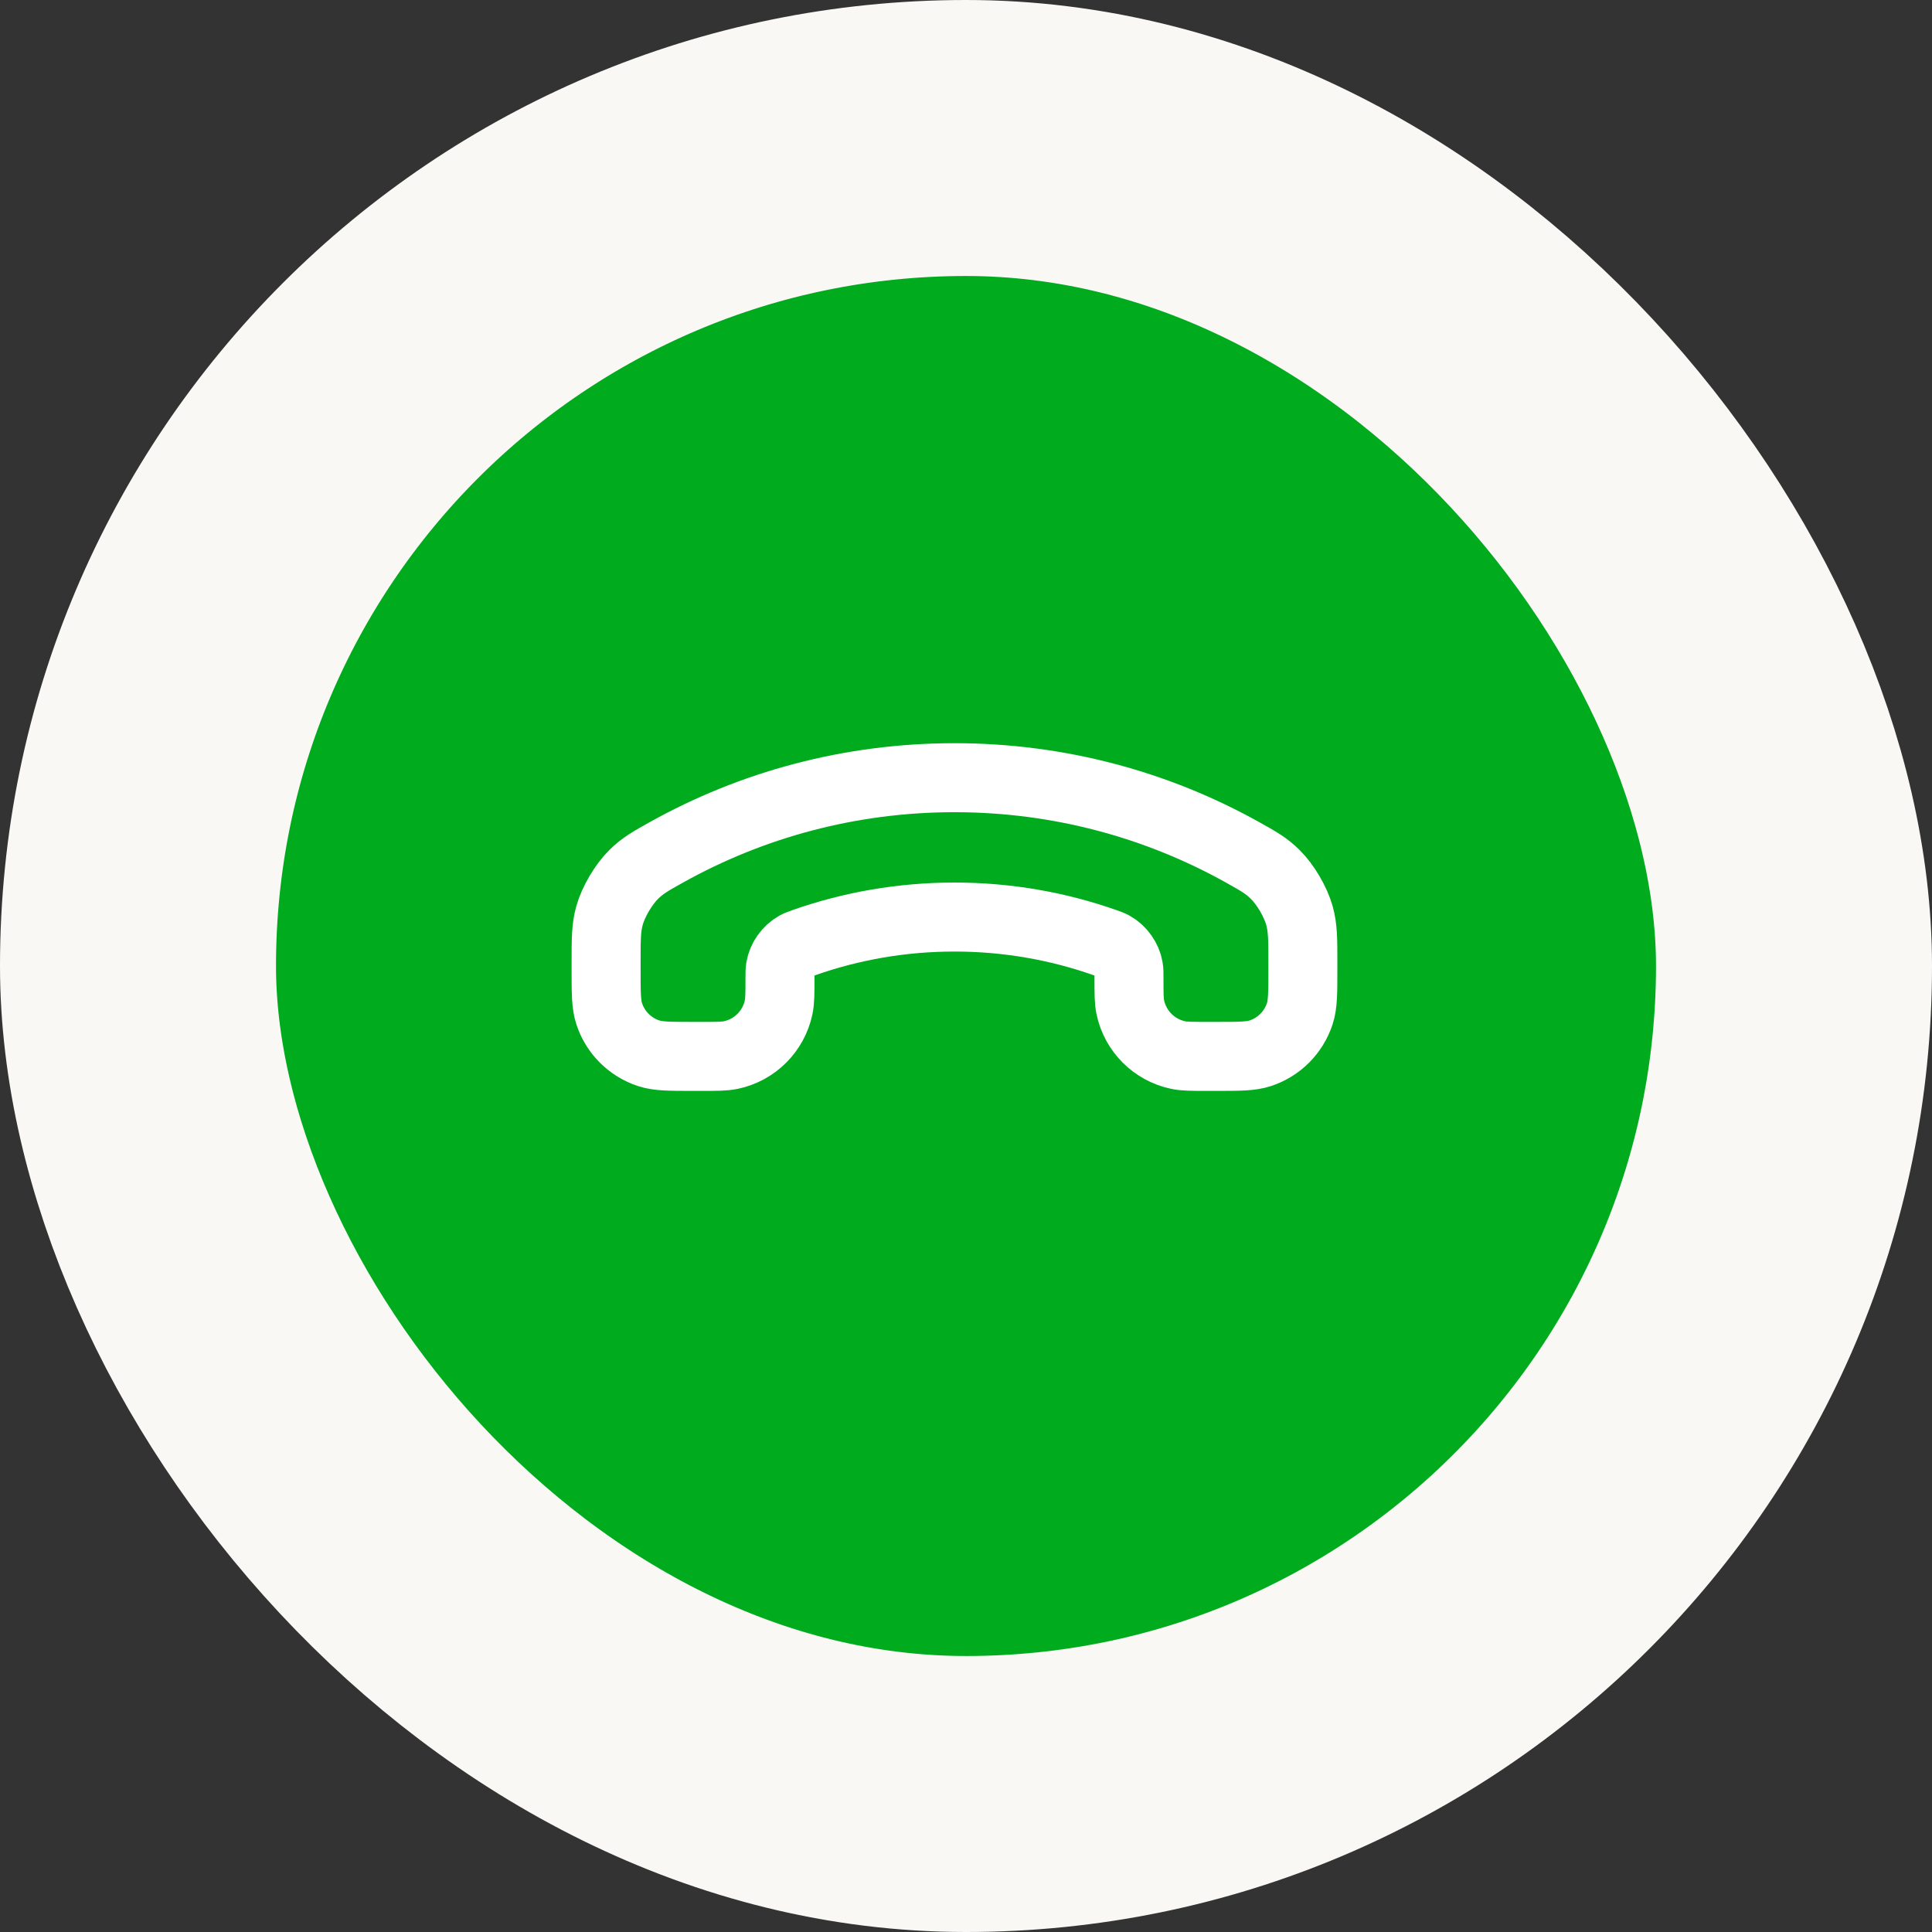
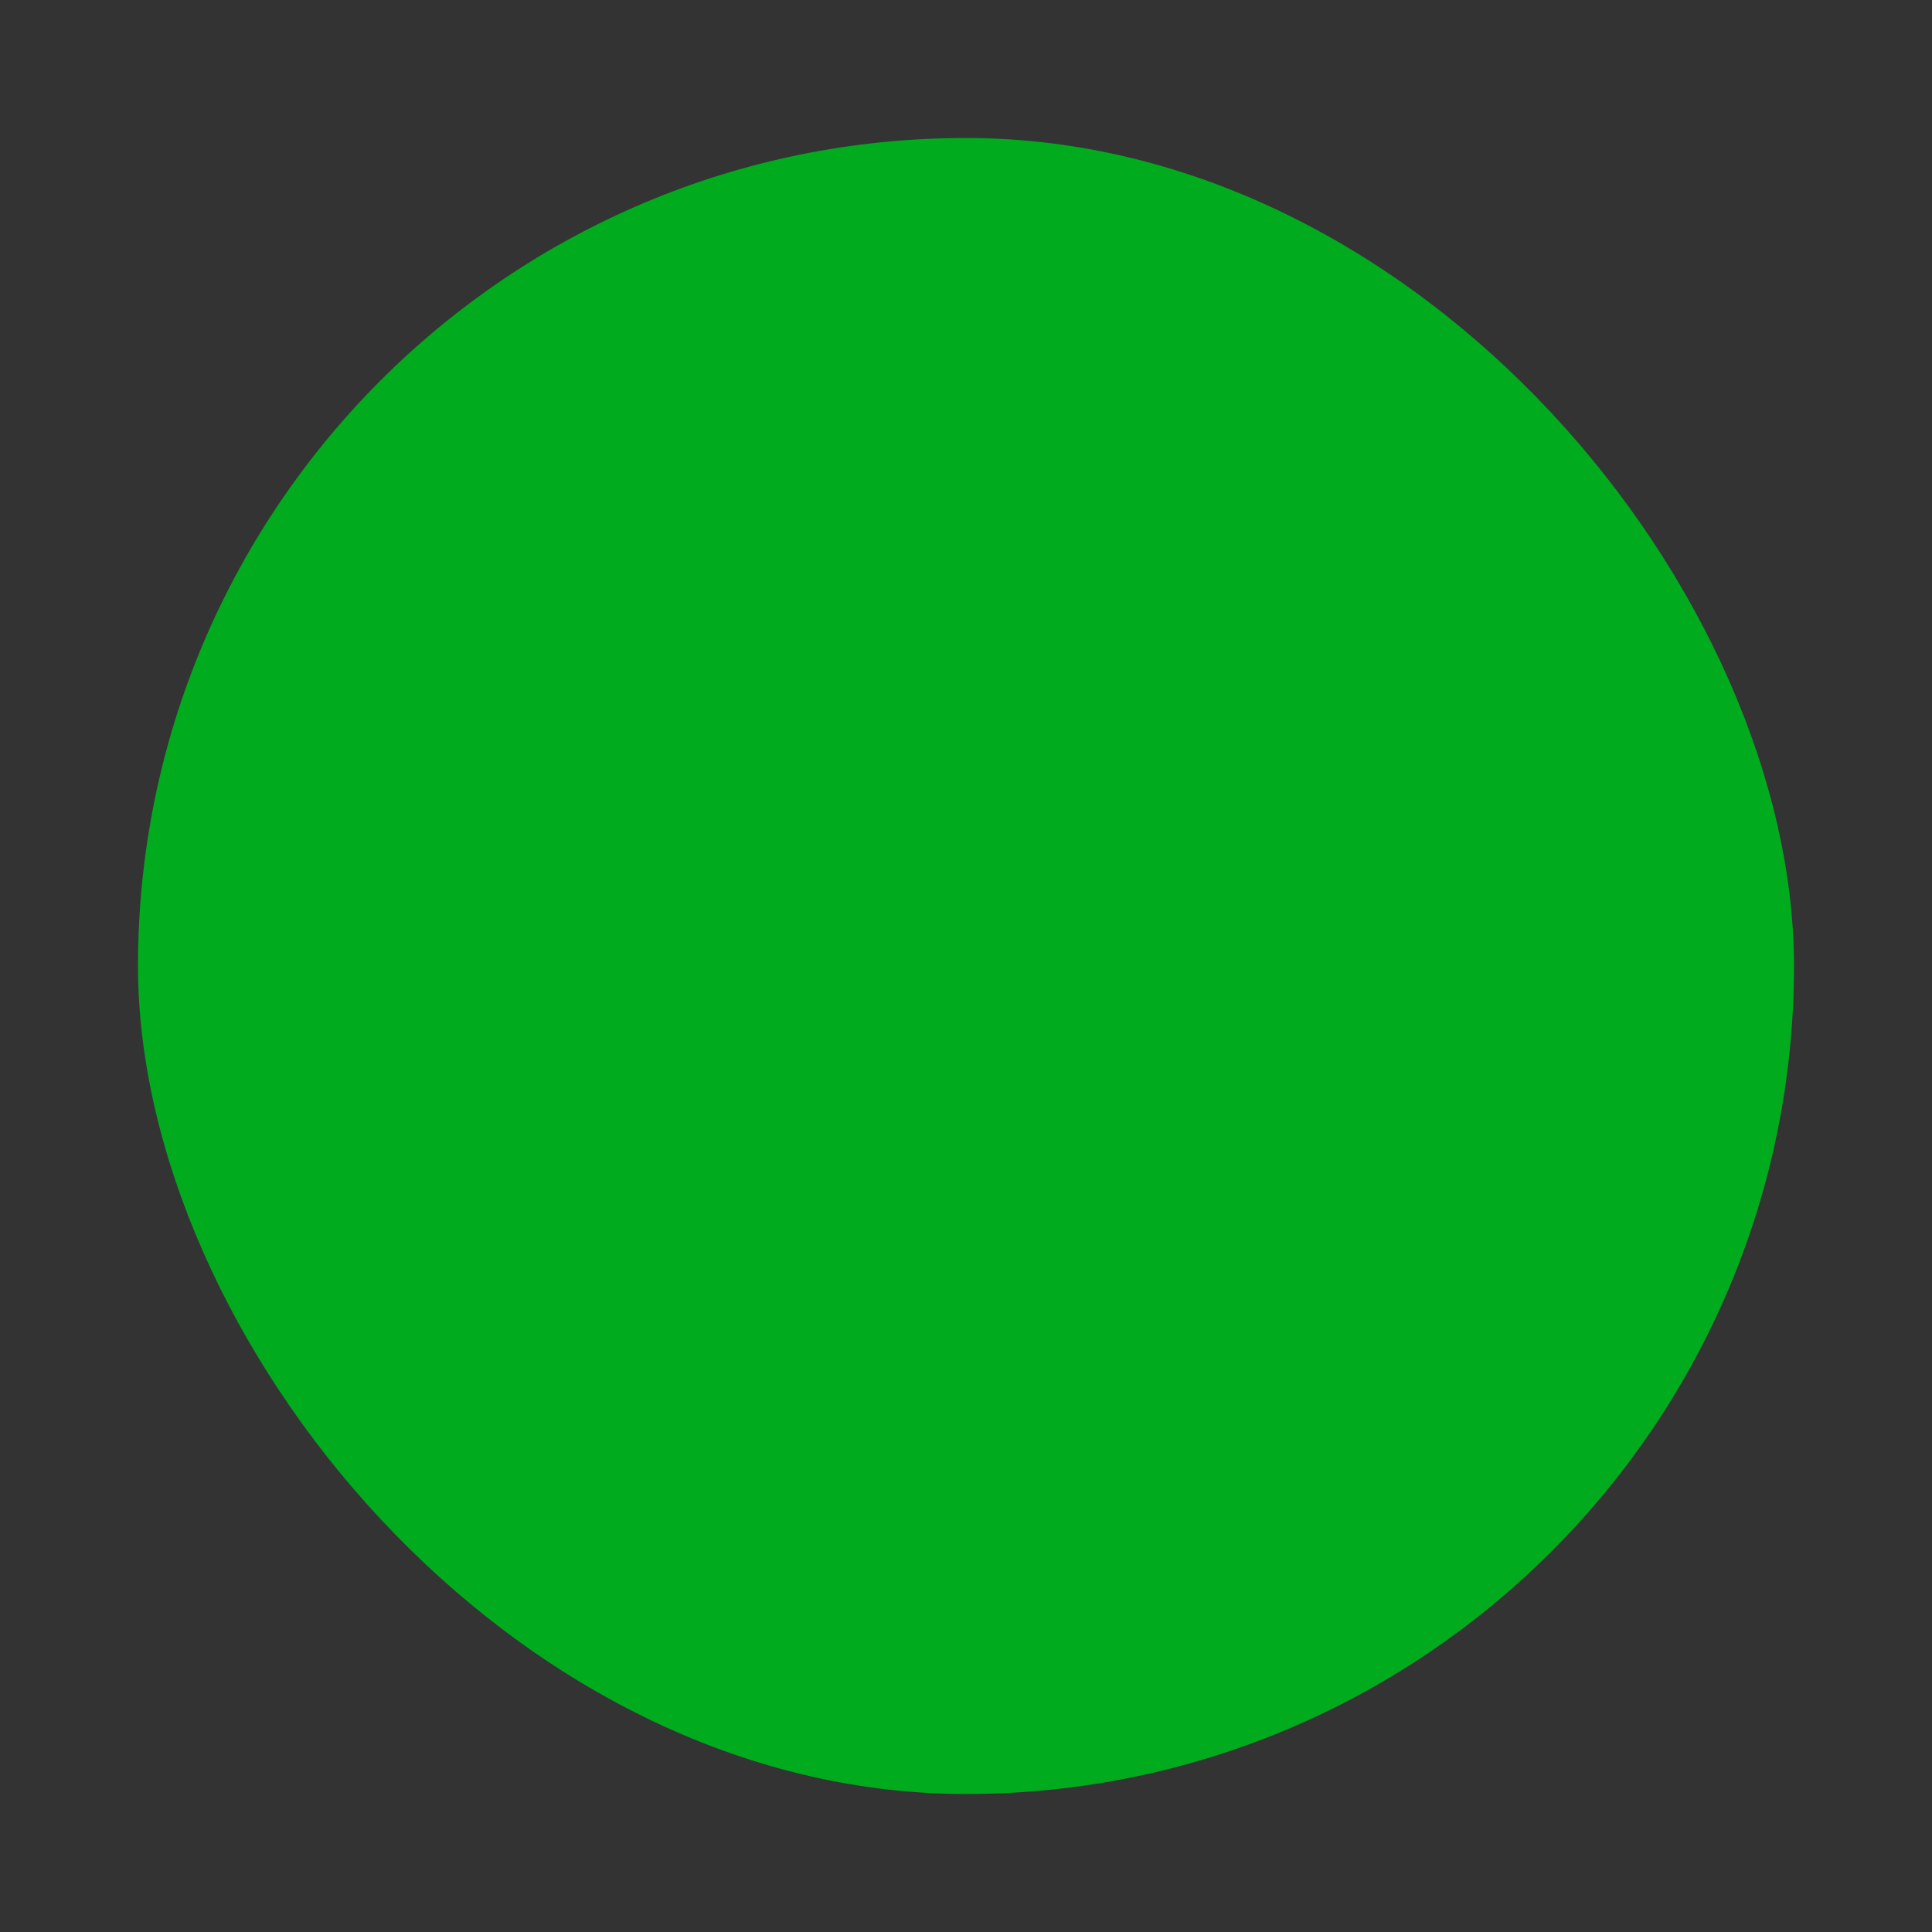
<svg xmlns="http://www.w3.org/2000/svg" width="56" height="56" viewBox="0 0 56 56" fill="none">
  <rect x="0" y="0" width="56" height="56" fill="#333333" stroke="none" />
  <rect x="4" y="4" width="48" height="48" rx="24" fill="#00AB1E" />
  <g clip-path="url(#clip0_491_56309)">
-     <path d="M32.017 27.319C30.656 26.841 29.191 26.581 27.666 26.581C26.141 26.581 24.676 26.841 23.314 27.319C23.197 27.36 23.139 27.381 23.074 27.416C22.844 27.542 22.663 27.798 22.62 28.057C22.608 28.13 22.608 28.202 22.608 28.347C22.608 28.791 22.608 29.013 22.569 29.197C22.422 29.891 21.88 30.434 21.185 30.581C21.001 30.62 20.779 30.62 20.336 30.62L20.088 30.62C19.414 30.62 19.076 30.62 18.804 30.53C18.261 30.352 17.836 29.927 17.658 29.384C17.568 29.112 17.568 28.774 17.568 28.1L17.568 27.9C17.568 27.227 17.568 26.891 17.668 26.534C17.779 26.138 18.071 25.642 18.363 25.352C18.625 25.091 18.855 24.963 19.315 24.706C21.787 23.327 24.635 22.542 27.666 22.542C30.697 22.542 33.545 23.327 36.017 24.706C36.477 24.963 36.707 25.091 36.969 25.352C37.261 25.642 37.553 26.138 37.664 26.534C37.764 26.891 37.764 27.227 37.764 27.9V28.1C37.764 28.774 37.764 29.112 37.674 29.384C37.496 29.927 37.071 30.352 36.528 30.53C36.256 30.62 35.918 30.62 35.244 30.62H34.996C34.553 30.62 34.331 30.62 34.147 30.581C33.452 30.434 32.91 29.891 32.763 29.197C32.724 29.013 32.724 28.791 32.724 28.347C32.724 28.202 32.724 28.13 32.712 28.057C32.669 27.798 32.488 27.542 32.258 27.416C32.193 27.381 32.135 27.36 32.017 27.319Z" stroke="white" stroke-width="2" stroke-linecap="round" stroke-linejoin="round" />
+     <path d="M32.017 27.319C30.656 26.841 29.191 26.581 27.666 26.581C26.141 26.581 24.676 26.841 23.314 27.319C23.197 27.36 23.139 27.381 23.074 27.416C22.844 27.542 22.663 27.798 22.62 28.057C22.608 28.13 22.608 28.202 22.608 28.347C22.608 28.791 22.608 29.013 22.569 29.197C22.422 29.891 21.88 30.434 21.185 30.581C21.001 30.62 20.779 30.62 20.336 30.62L20.088 30.62C19.414 30.62 19.076 30.62 18.804 30.53C18.261 30.352 17.836 29.927 17.658 29.384C17.568 29.112 17.568 28.774 17.568 28.1L17.568 27.9C17.568 27.227 17.568 26.891 17.668 26.534C17.779 26.138 18.071 25.642 18.363 25.352C18.625 25.091 18.855 24.963 19.315 24.706C21.787 23.327 24.635 22.542 27.666 22.542C30.697 22.542 33.545 23.327 36.017 24.706C36.477 24.963 36.707 25.091 36.969 25.352C37.261 25.642 37.553 26.138 37.664 26.534C37.764 26.891 37.764 27.227 37.764 27.9V28.1C37.764 28.774 37.764 29.112 37.674 29.384C37.496 29.927 37.071 30.352 36.528 30.53C36.256 30.62 35.918 30.62 35.244 30.62H34.996C34.553 30.62 34.331 30.62 34.147 30.581C33.452 30.434 32.91 29.891 32.763 29.197C32.724 29.013 32.724 28.791 32.724 28.347C32.669 27.798 32.488 27.542 32.258 27.416C32.193 27.381 32.135 27.36 32.017 27.319Z" stroke="white" stroke-width="2" stroke-linecap="round" stroke-linejoin="round" />
  </g>
-   <rect x="4" y="4" width="48" height="48" rx="24" stroke="#FAF8F5" stroke-width="8" />
  <defs>
    <clipPath id="clip0_491_56309">
-       <rect width="24" height="24" fill="white" transform="translate(16 16)" />
-     </clipPath>
+       </clipPath>
  </defs>
</svg>